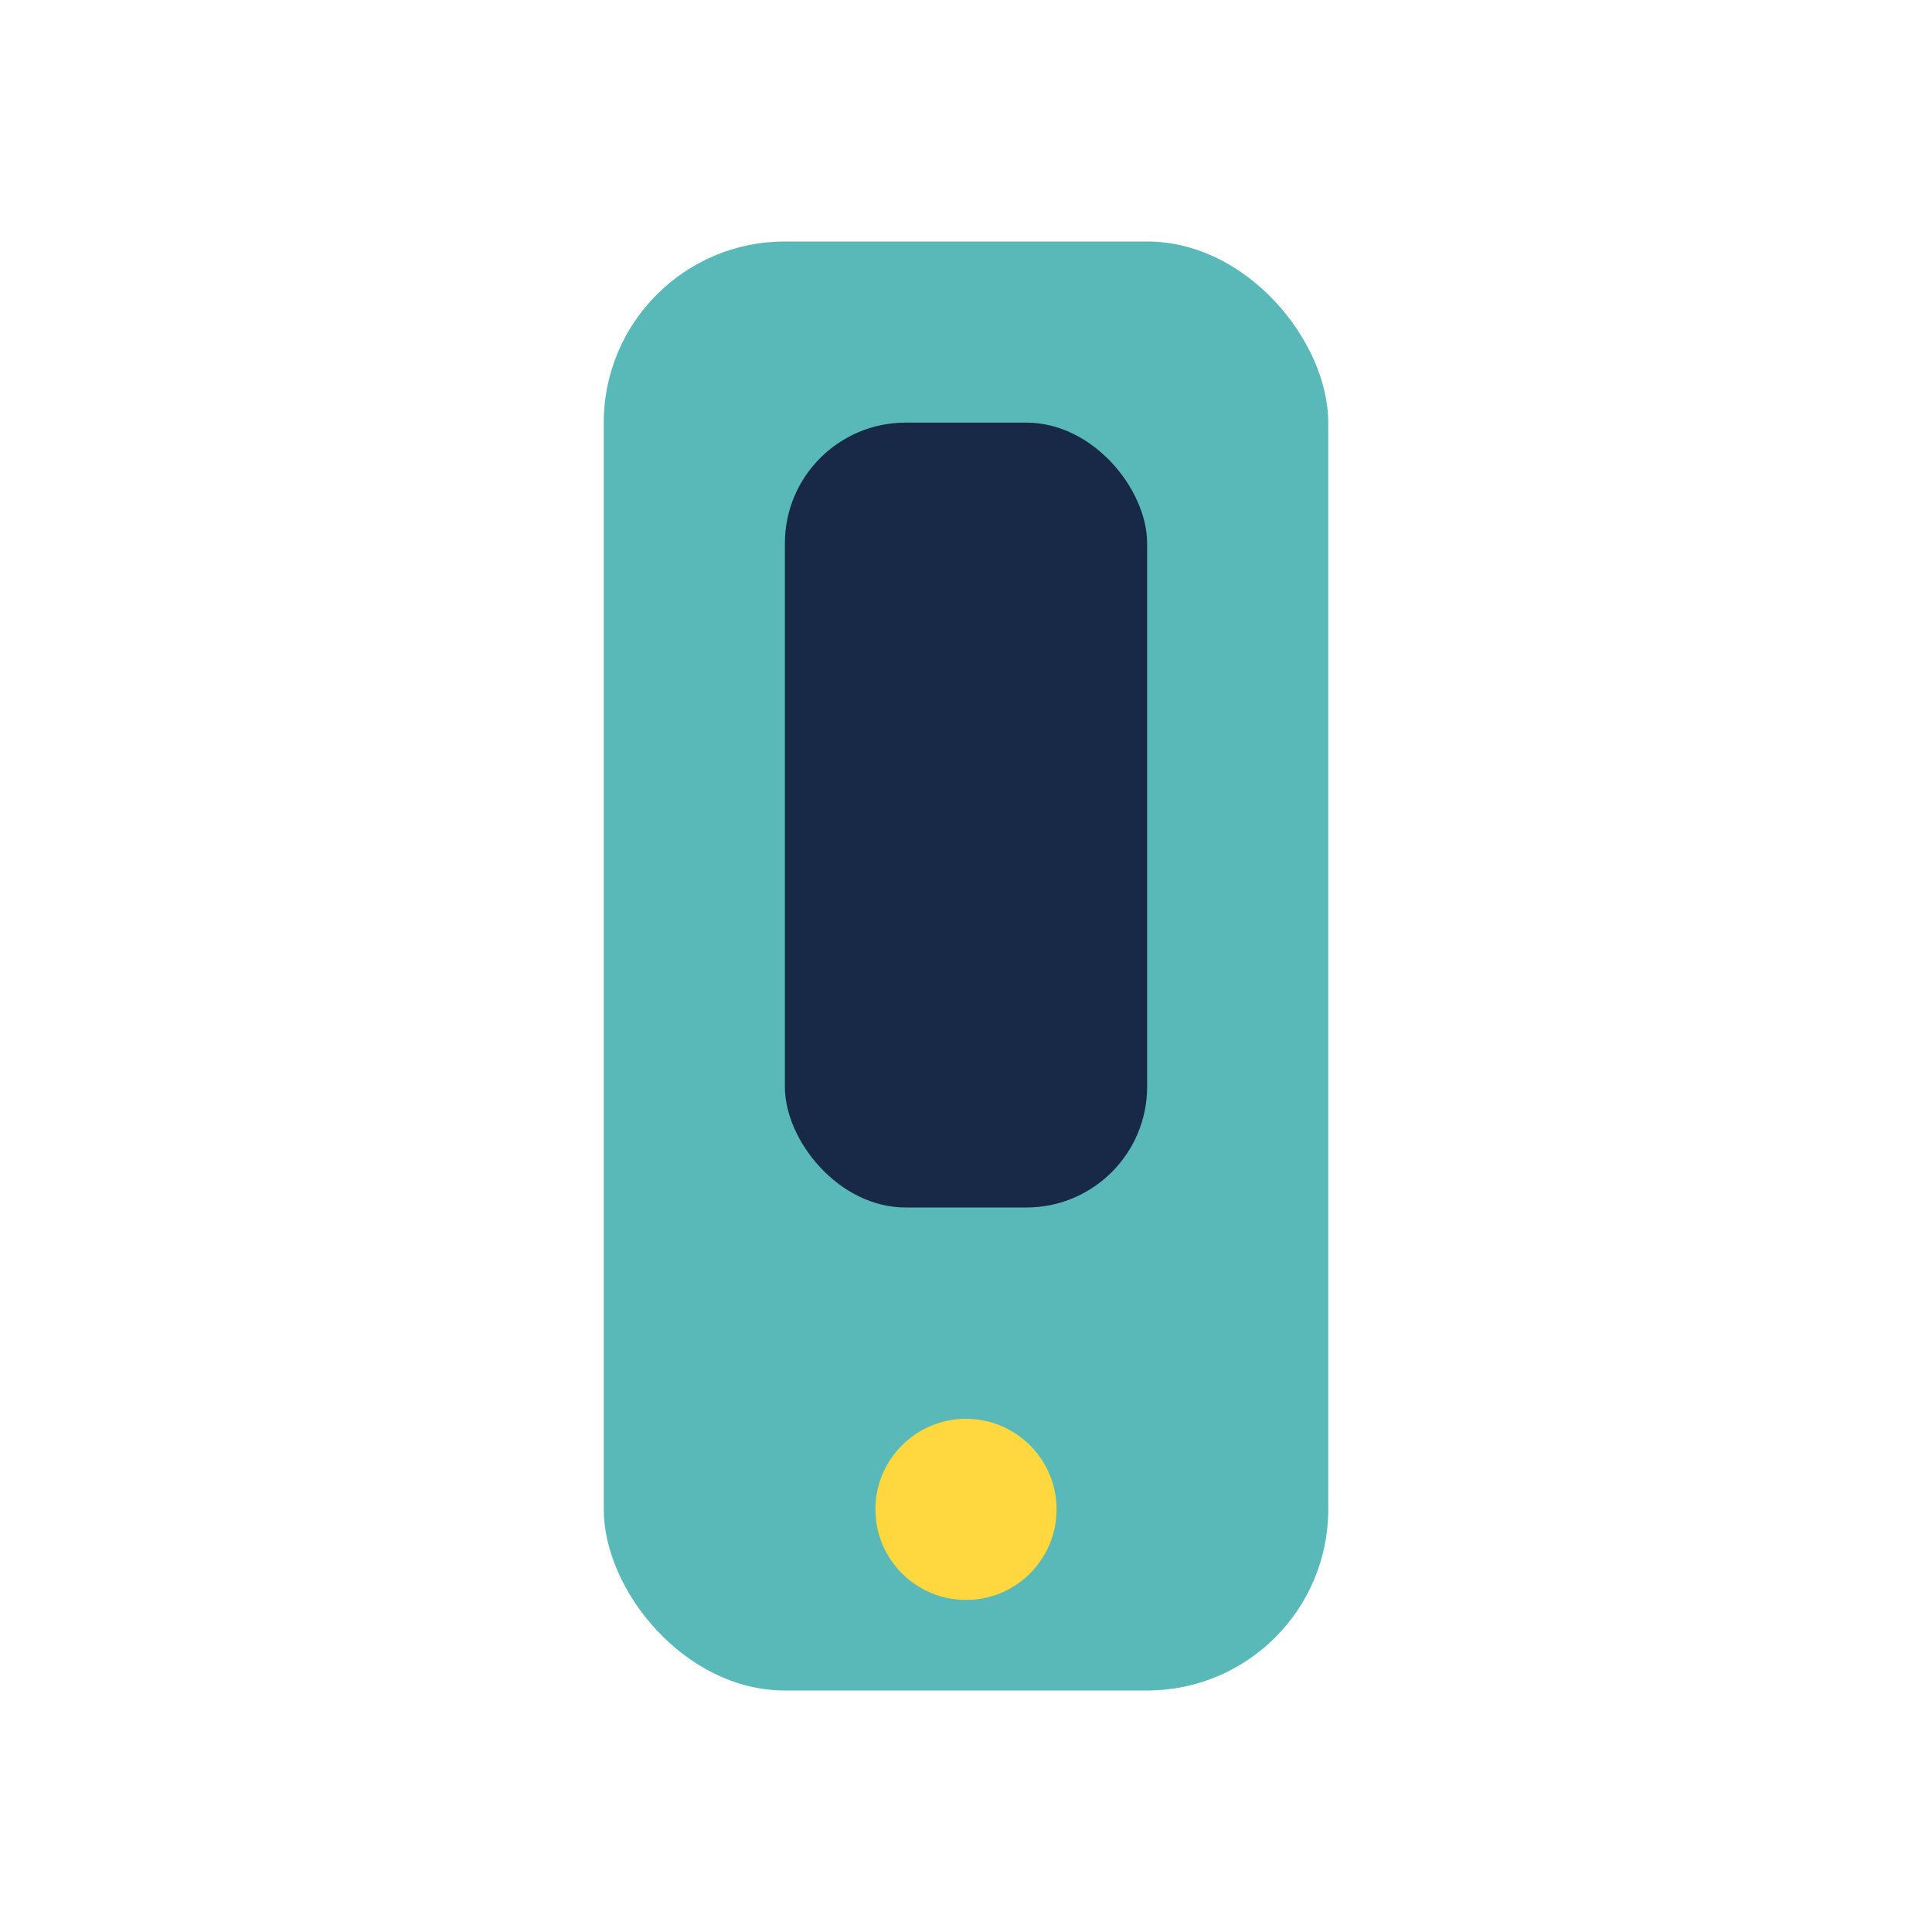
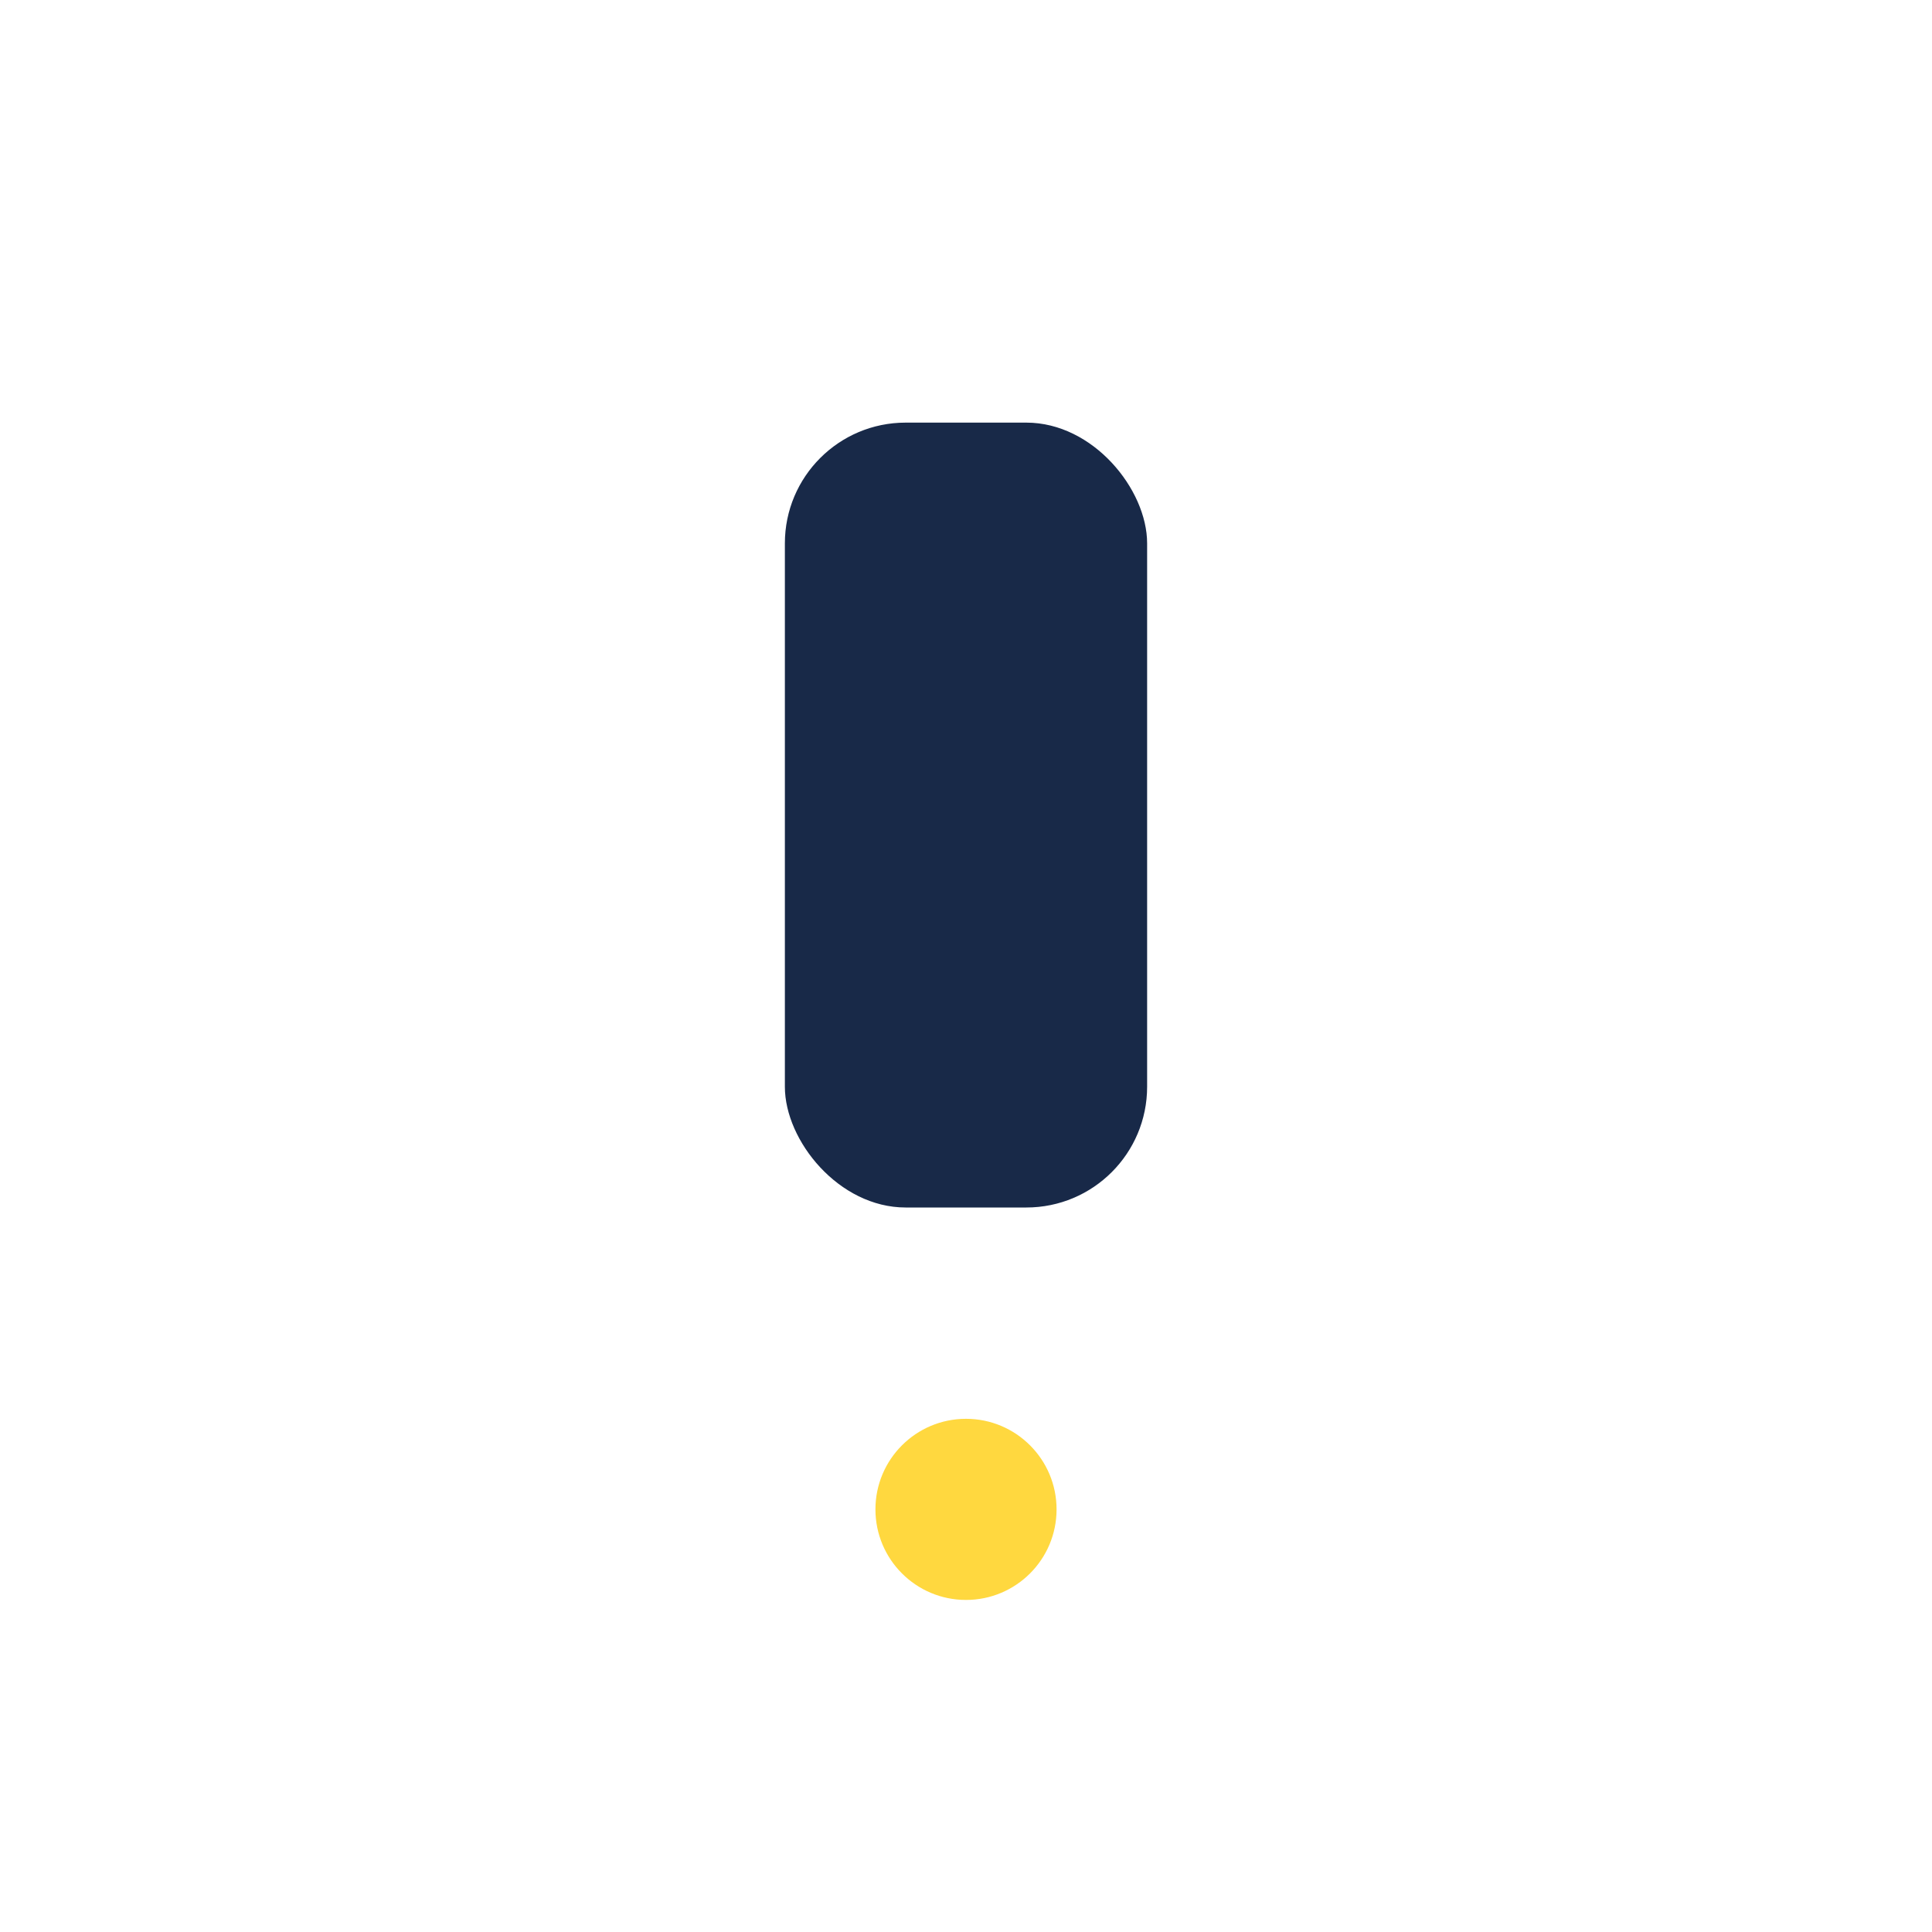
<svg xmlns="http://www.w3.org/2000/svg" width="32" height="32" viewBox="0 0 32 32">
-   <rect x="10" y="4" width="12" height="24" rx="3" fill="#59B9B8" />
  <circle cx="16" cy="25" r="1.5" fill="#FFD83F" />
  <rect x="13" y="7" width="6" height="13" rx="2" fill="#182948" />
</svg>